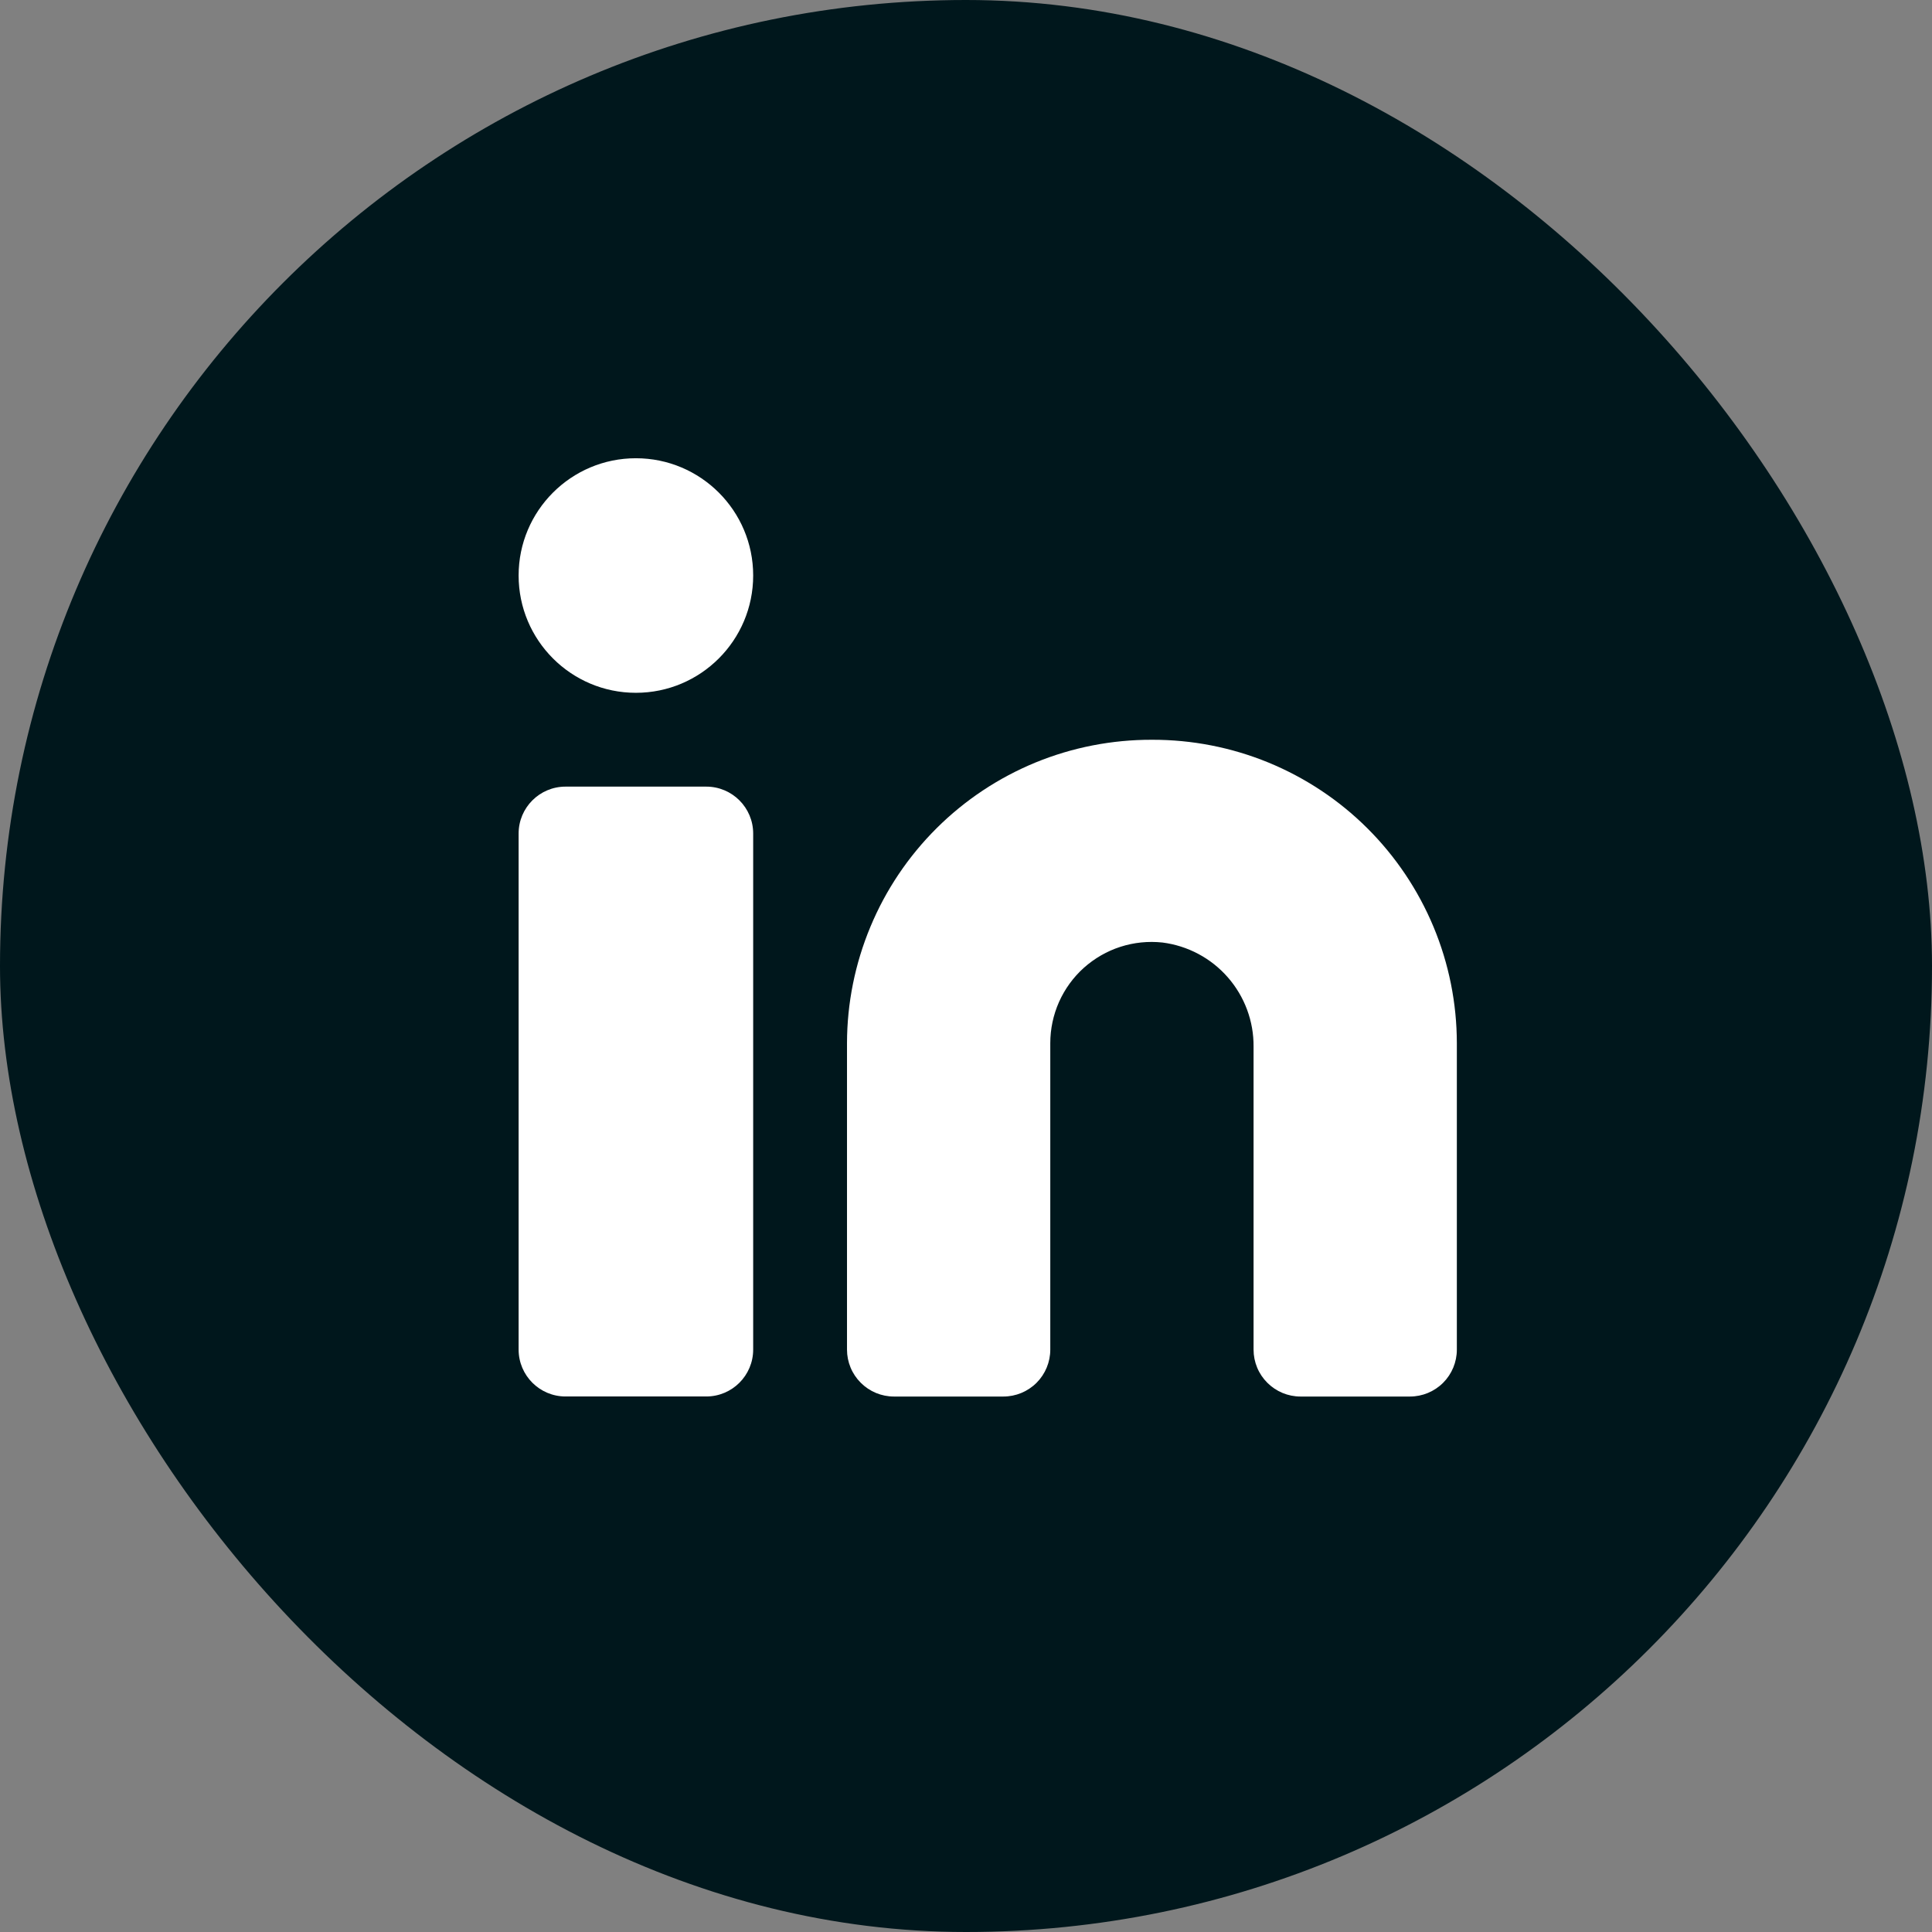
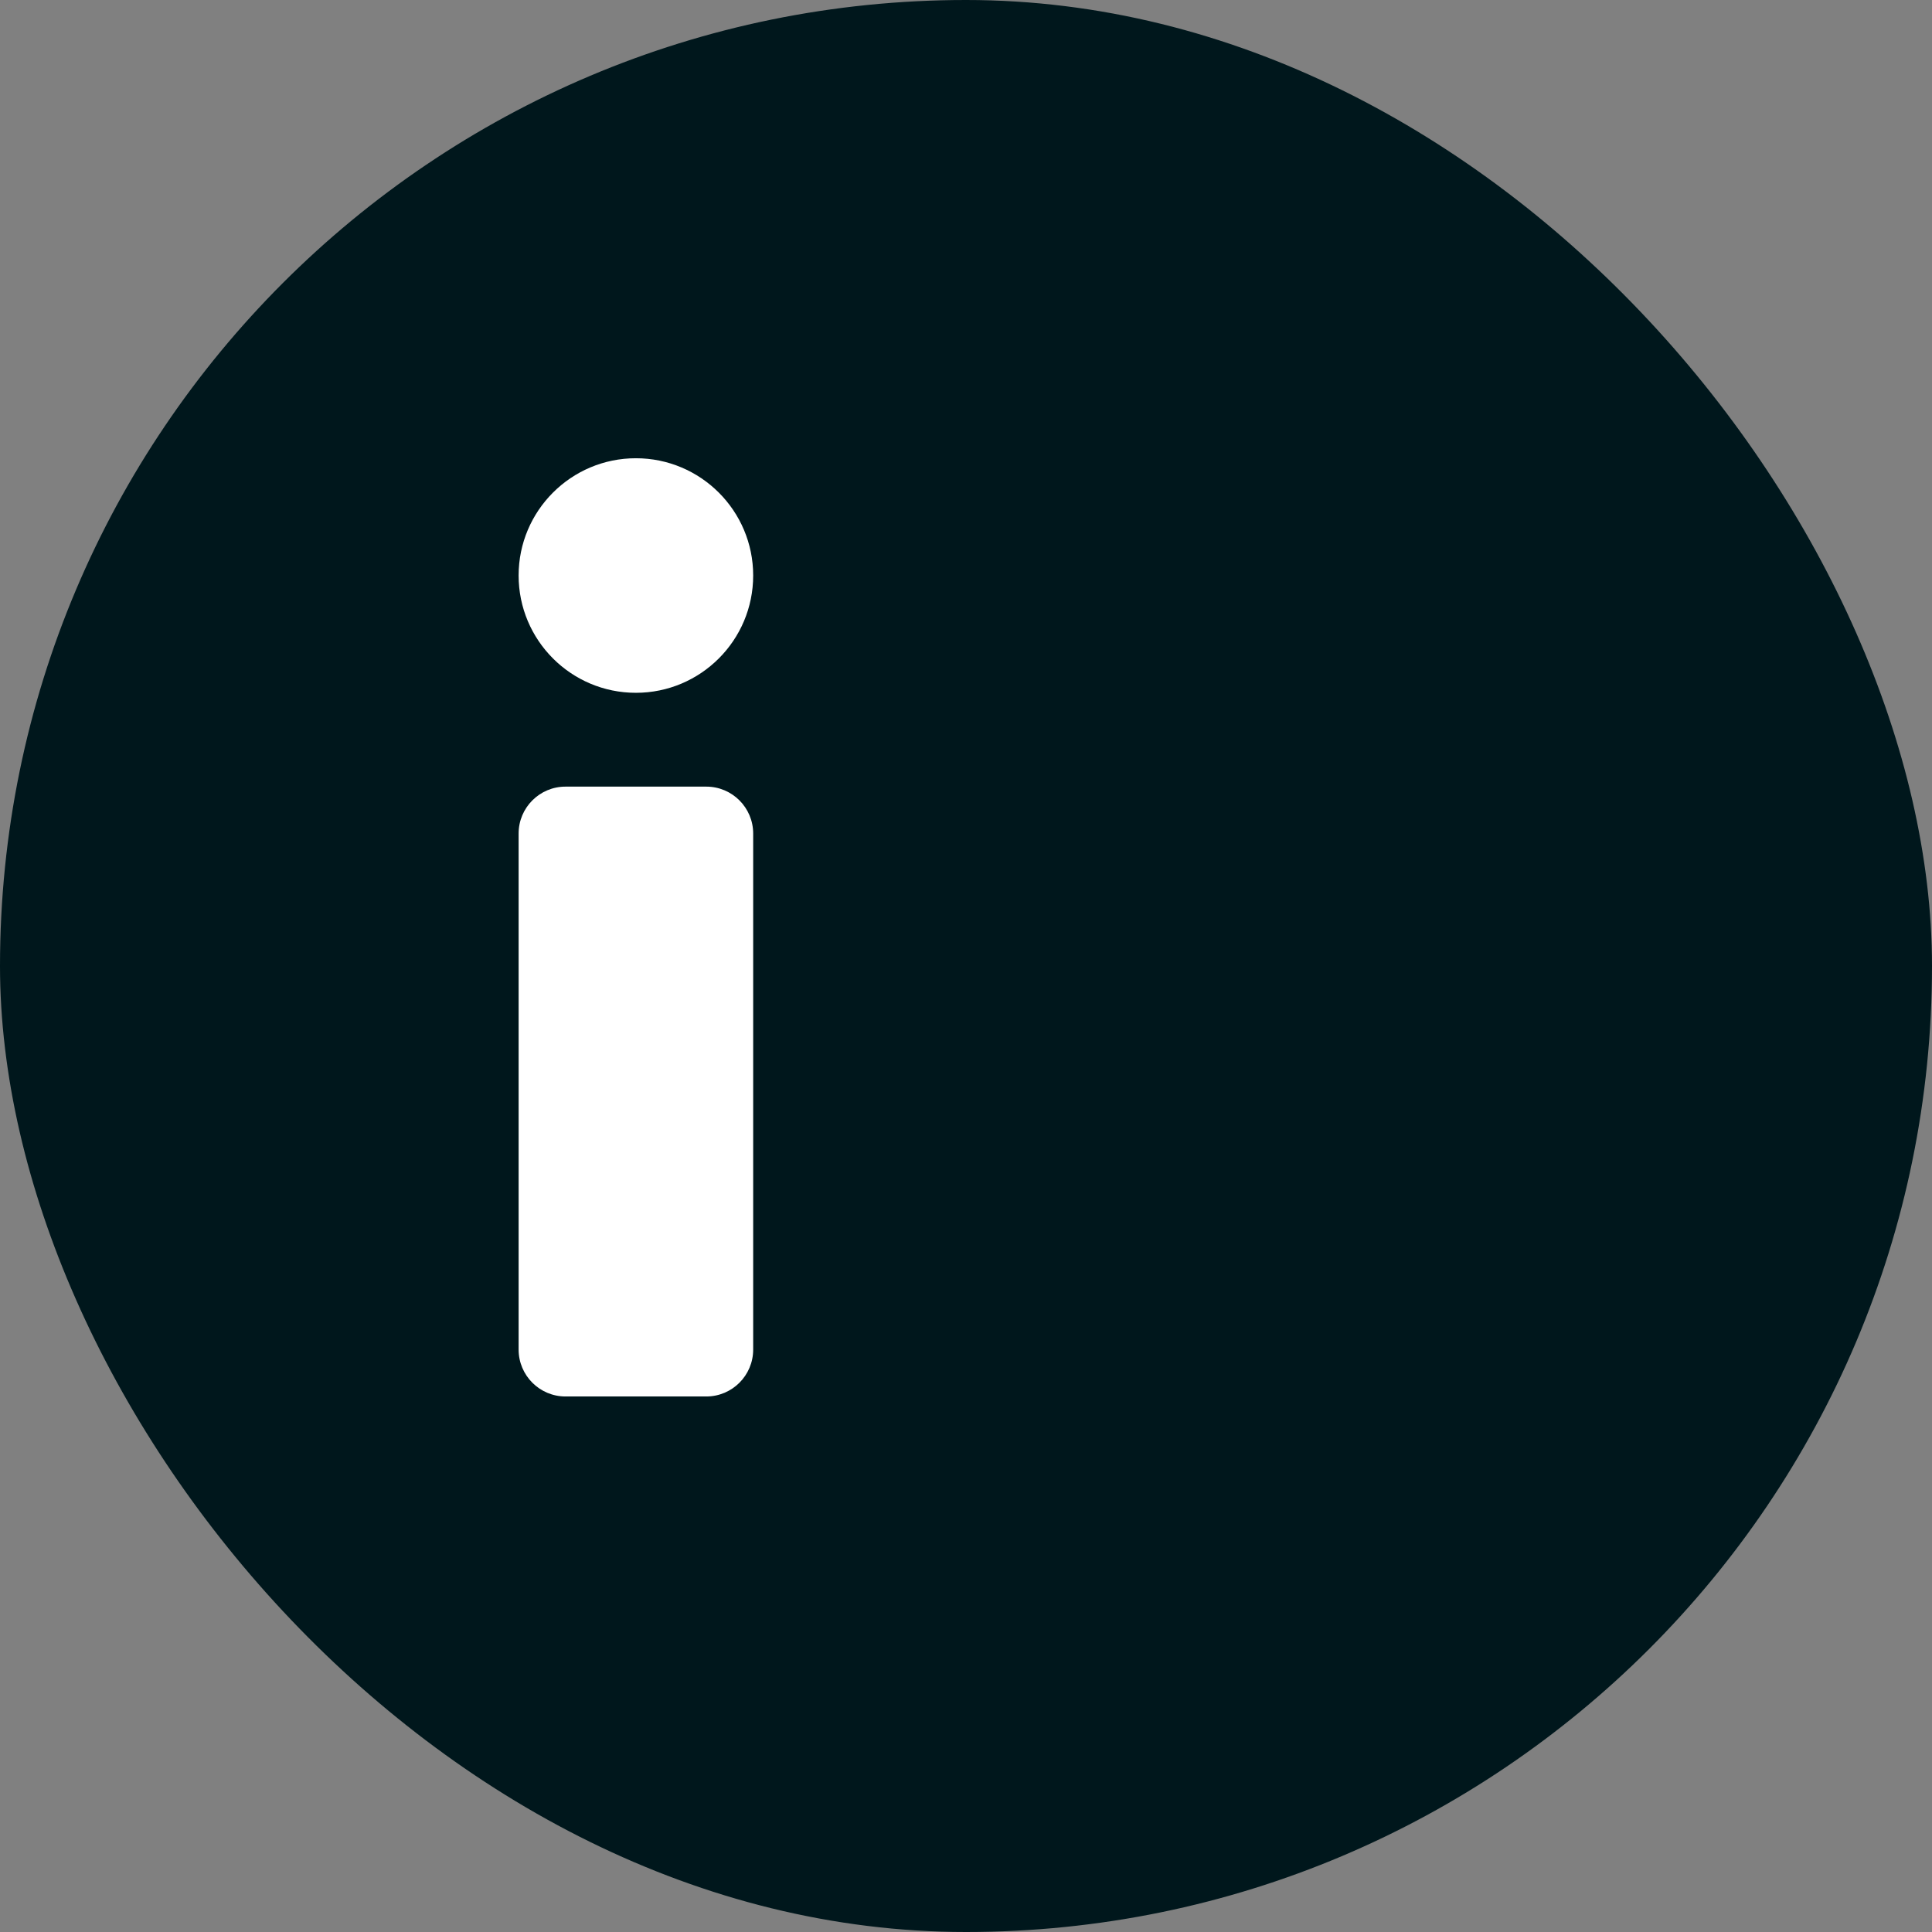
<svg xmlns="http://www.w3.org/2000/svg" width="32" height="32" viewBox="0 0 32 32" fill="none">
  <rect x="0" y="0" width="32" height="32" fill="#808080" stroke="none" />
  <rect width="32" height="32" rx="16" fill="#00171C" />
-   <path d="M19.08 12.253C18.418 12.251 17.762 12.379 17.15 12.63C16.538 12.882 15.982 13.251 15.513 13.718C15.044 14.185 14.671 14.739 14.417 15.35C14.162 15.961 14.03 16.616 14.029 17.278V22.354C14.029 22.56 14.111 22.758 14.257 22.903C14.403 23.049 14.6 23.131 14.806 23.131H16.619C16.825 23.131 17.023 23.049 17.169 22.903C17.314 22.758 17.396 22.56 17.396 22.354V17.278C17.396 17.042 17.446 16.809 17.541 16.595C17.637 16.38 17.777 16.187 17.952 16.03C18.128 15.873 18.334 15.754 18.558 15.682C18.782 15.61 19.018 15.586 19.253 15.611C19.672 15.664 20.058 15.869 20.336 16.187C20.615 16.506 20.767 16.915 20.763 17.338V22.354C20.763 22.56 20.845 22.758 20.991 22.903C21.137 23.049 21.334 23.131 21.54 23.131H23.353C23.559 23.131 23.757 23.049 23.903 22.903C24.048 22.758 24.13 22.56 24.13 22.354V17.278C24.129 16.616 23.998 15.961 23.743 15.35C23.488 14.739 23.116 14.185 22.647 13.718C22.178 13.251 21.621 12.882 21.009 12.63C20.397 12.379 19.741 12.251 19.08 12.253Z" fill="white" />
  <path d="M11.698 13.029H9.367C8.938 13.029 8.59 13.377 8.59 13.806V22.353C8.59 22.782 8.938 23.13 9.367 23.13H11.698C12.127 23.13 12.475 22.782 12.475 22.353V13.806C12.475 13.377 12.127 13.029 11.698 13.029Z" fill="white" />
  <path d="M10.532 11.475C11.605 11.475 12.475 10.605 12.475 9.532C12.475 8.46 11.605 7.59 10.532 7.59C9.46 7.59 8.59 8.46 8.59 9.532C8.59 10.605 9.46 11.475 10.532 11.475Z" fill="white" />
</svg>